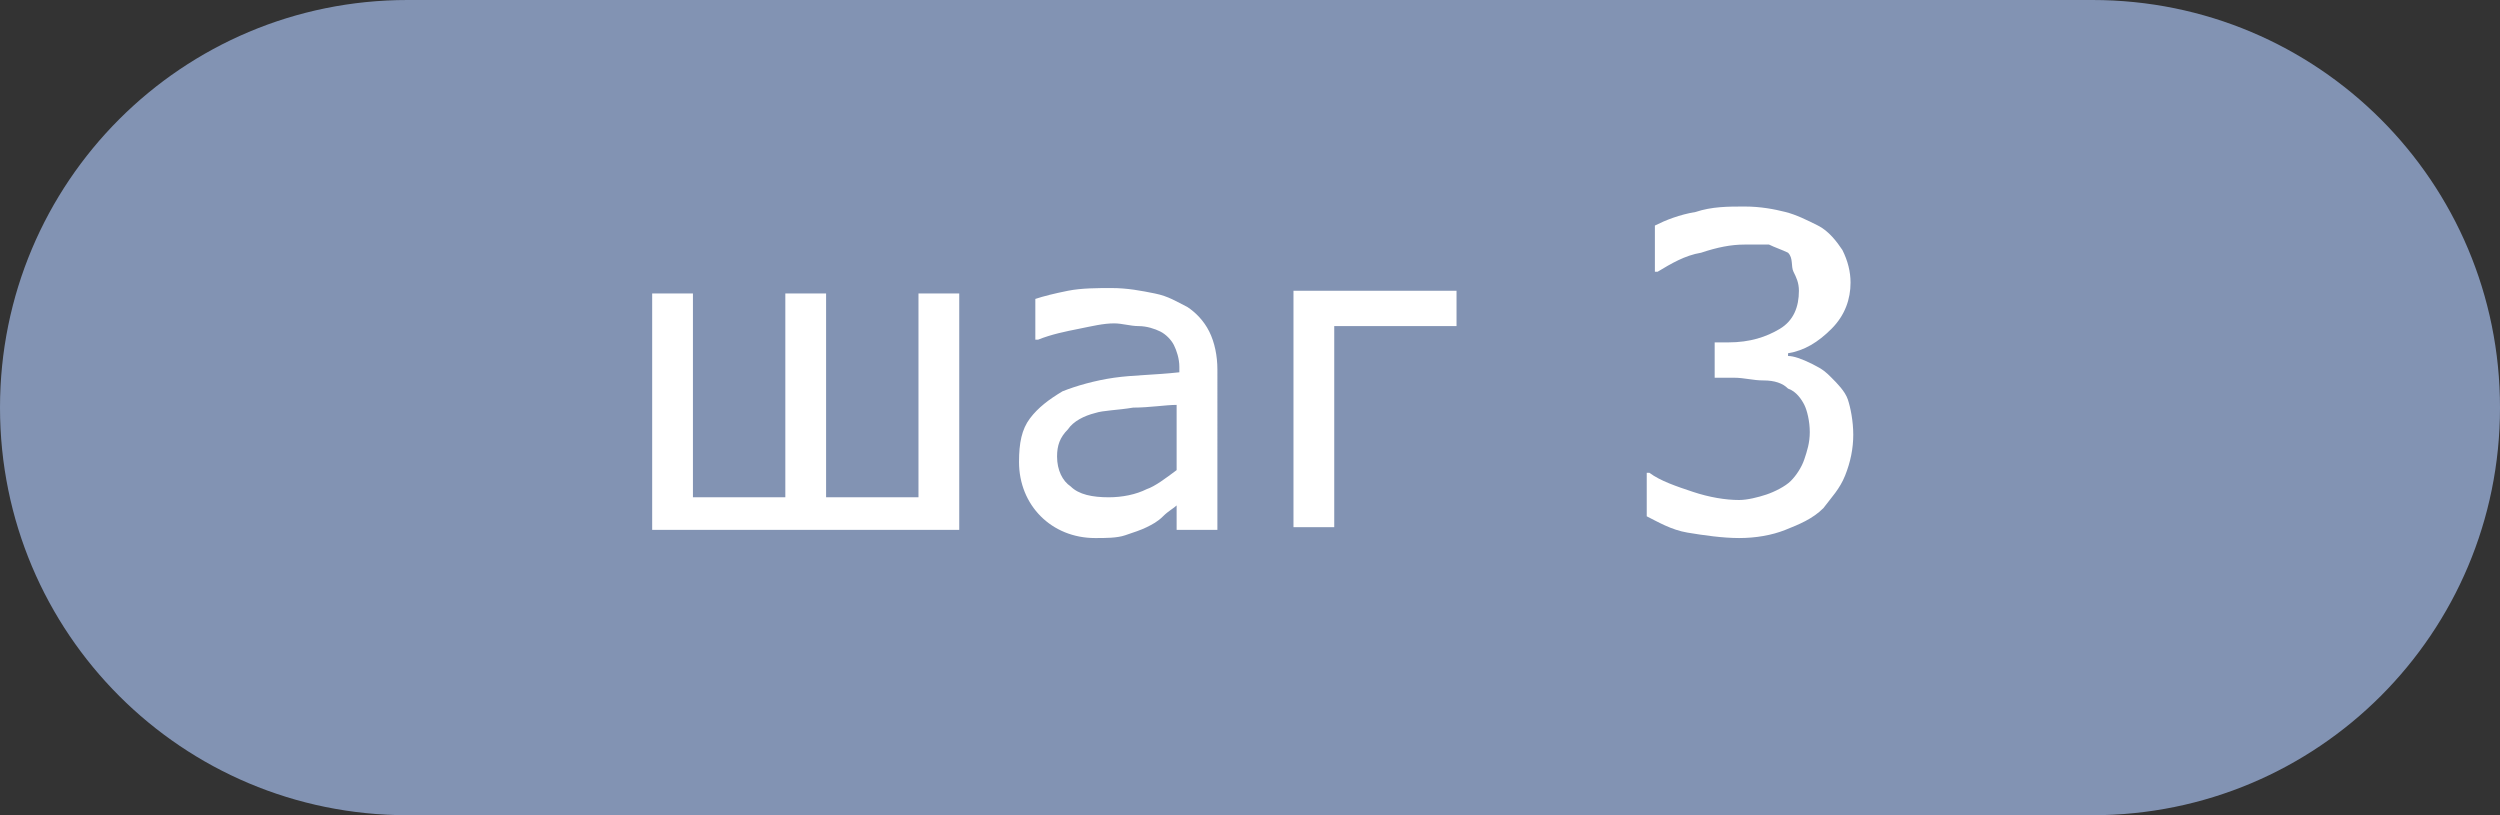
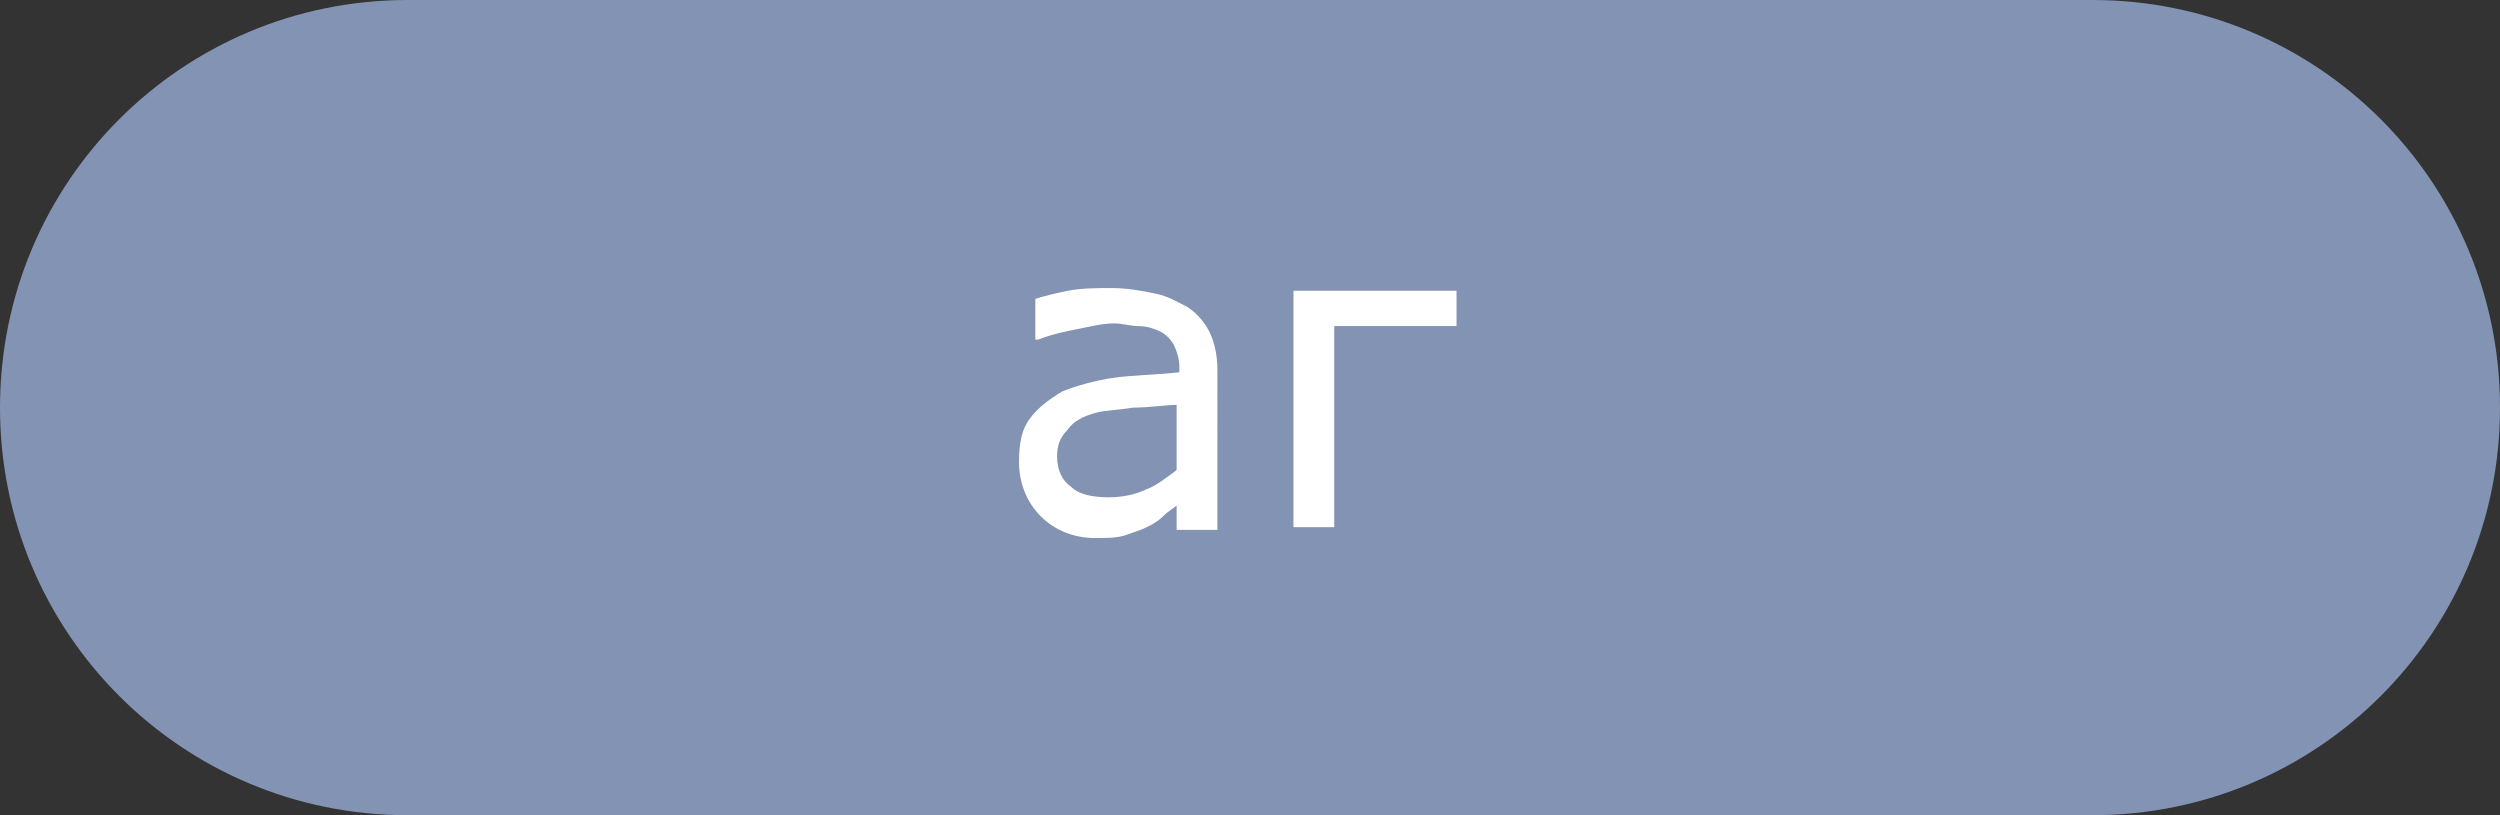
<svg xmlns="http://www.w3.org/2000/svg" version="1.1" id="Слой_1" x="0px" y="0px" width="92px" height="30px" viewBox="0 0 92 30" style="enable-background:new 0 0 92 30;" xml:space="preserve">
  <rect x="0" y="0" width="92" height="30" fill="#333333" stroke="none" />
  <style type="text/css">
	.st0{fill:#8293B3;}
	.st1{fill:#FFFFFF;}
</style>
  <path id="Rectangle_683" class="st0" d="M15,0h62c8.3,0,15,6.7,15,15l0,0c0,8.3-6.7,15-15,15H15C6.7,30,0,23.3,0,15l0,0  C0,6.7,6.7,0,15,0z" />
  <g>
-     <path class="st1" d="M35.1,19.5H24v-8.7h1.5v7.5h3.4v-7.5h1.5v7.5h3.4v-7.5h1.5V19.5z" />
    <path class="st1" d="M44.8,19.5h-1.5v-0.9c-0.1,0.1-0.3,0.2-0.5,0.4c-0.2,0.2-0.4,0.3-0.6,0.4c-0.2,0.1-0.5,0.2-0.8,0.3   c-0.3,0.1-0.7,0.1-1.1,0.1c-0.8,0-1.5-0.3-2-0.8s-0.8-1.2-0.8-2c0-0.7,0.1-1.2,0.4-1.6c0.3-0.4,0.7-0.7,1.2-1   c0.5-0.2,1.2-0.4,1.9-0.5c0.7-0.1,1.5-0.1,2.4-0.2v-0.2c0-0.3-0.1-0.6-0.2-0.8s-0.3-0.4-0.5-0.5c-0.2-0.1-0.5-0.2-0.8-0.2   c-0.3,0-0.6-0.1-0.9-0.1c-0.4,0-0.8,0.1-1.3,0.2c-0.5,0.1-1,0.2-1.5,0.4h-0.1v-1.5c0.3-0.1,0.7-0.2,1.2-0.3   c0.5-0.1,1.1-0.1,1.6-0.1c0.6,0,1.1,0.1,1.6,0.2c0.5,0.1,0.8,0.3,1.2,0.5c0.3,0.2,0.6,0.5,0.8,0.9s0.3,0.9,0.3,1.4V19.5z    M43.3,17.3v-2.4c-0.4,0-1,0.1-1.6,0.1c-0.6,0.1-1.1,0.1-1.4,0.2c-0.4,0.1-0.8,0.3-1,0.6c-0.3,0.3-0.4,0.6-0.4,1   c0,0.5,0.2,0.9,0.5,1.1c0.3,0.3,0.8,0.4,1.4,0.4c0.5,0,1-0.1,1.4-0.3C42.5,17.9,42.9,17.6,43.3,17.3z" />
    <path class="st1" d="M53.6,12h-4.5v7.4h-1.5v-8.7h6V12z" />
-     <path class="st1" d="M67.4,13.9c0.2,0.2,0.5,0.5,0.6,0.8s0.2,0.8,0.2,1.3c0,0.5-0.1,1-0.3,1.5s-0.5,0.8-0.8,1.2   c-0.4,0.4-0.9,0.6-1.4,0.8s-1.1,0.3-1.7,0.3c-0.6,0-1.3-0.1-1.9-0.2S61,19.2,60.6,19v-1.6h0.1c0.4,0.3,1,0.5,1.6,0.7   s1.2,0.3,1.7,0.3c0.3,0,0.7-0.1,1-0.2s0.7-0.3,0.9-0.5c0.2-0.2,0.4-0.5,0.5-0.8s0.2-0.6,0.2-1c0-0.4-0.1-0.8-0.2-1   s-0.3-0.5-0.6-0.6c-0.2-0.2-0.5-0.3-0.9-0.3s-0.7-0.1-1.1-0.1h-0.7v-1.3h0.5c0.8,0,1.4-0.2,1.9-0.5s0.7-0.8,0.7-1.4   c0-0.3-0.1-0.5-0.2-0.7S66,9.5,65.8,9.3c-0.2-0.1-0.5-0.2-0.7-0.3C64.8,9,64.5,9,64.2,9c-0.5,0-1,0.1-1.6,0.3   C62,9.4,61.5,9.7,61,10h-0.1V8.3c0.4-0.2,0.9-0.4,1.5-0.5c0.6-0.2,1.2-0.2,1.8-0.2c0.6,0,1.1,0.1,1.5,0.2c0.4,0.1,0.8,0.3,1.2,0.5   c0.4,0.2,0.7,0.6,0.9,0.9c0.2,0.4,0.3,0.8,0.3,1.2c0,0.6-0.2,1.2-0.7,1.7s-1,0.8-1.6,0.9v0.1c0.2,0,0.5,0.1,0.9,0.3   S67.2,13.7,67.4,13.9z" />
  </g>
</svg>